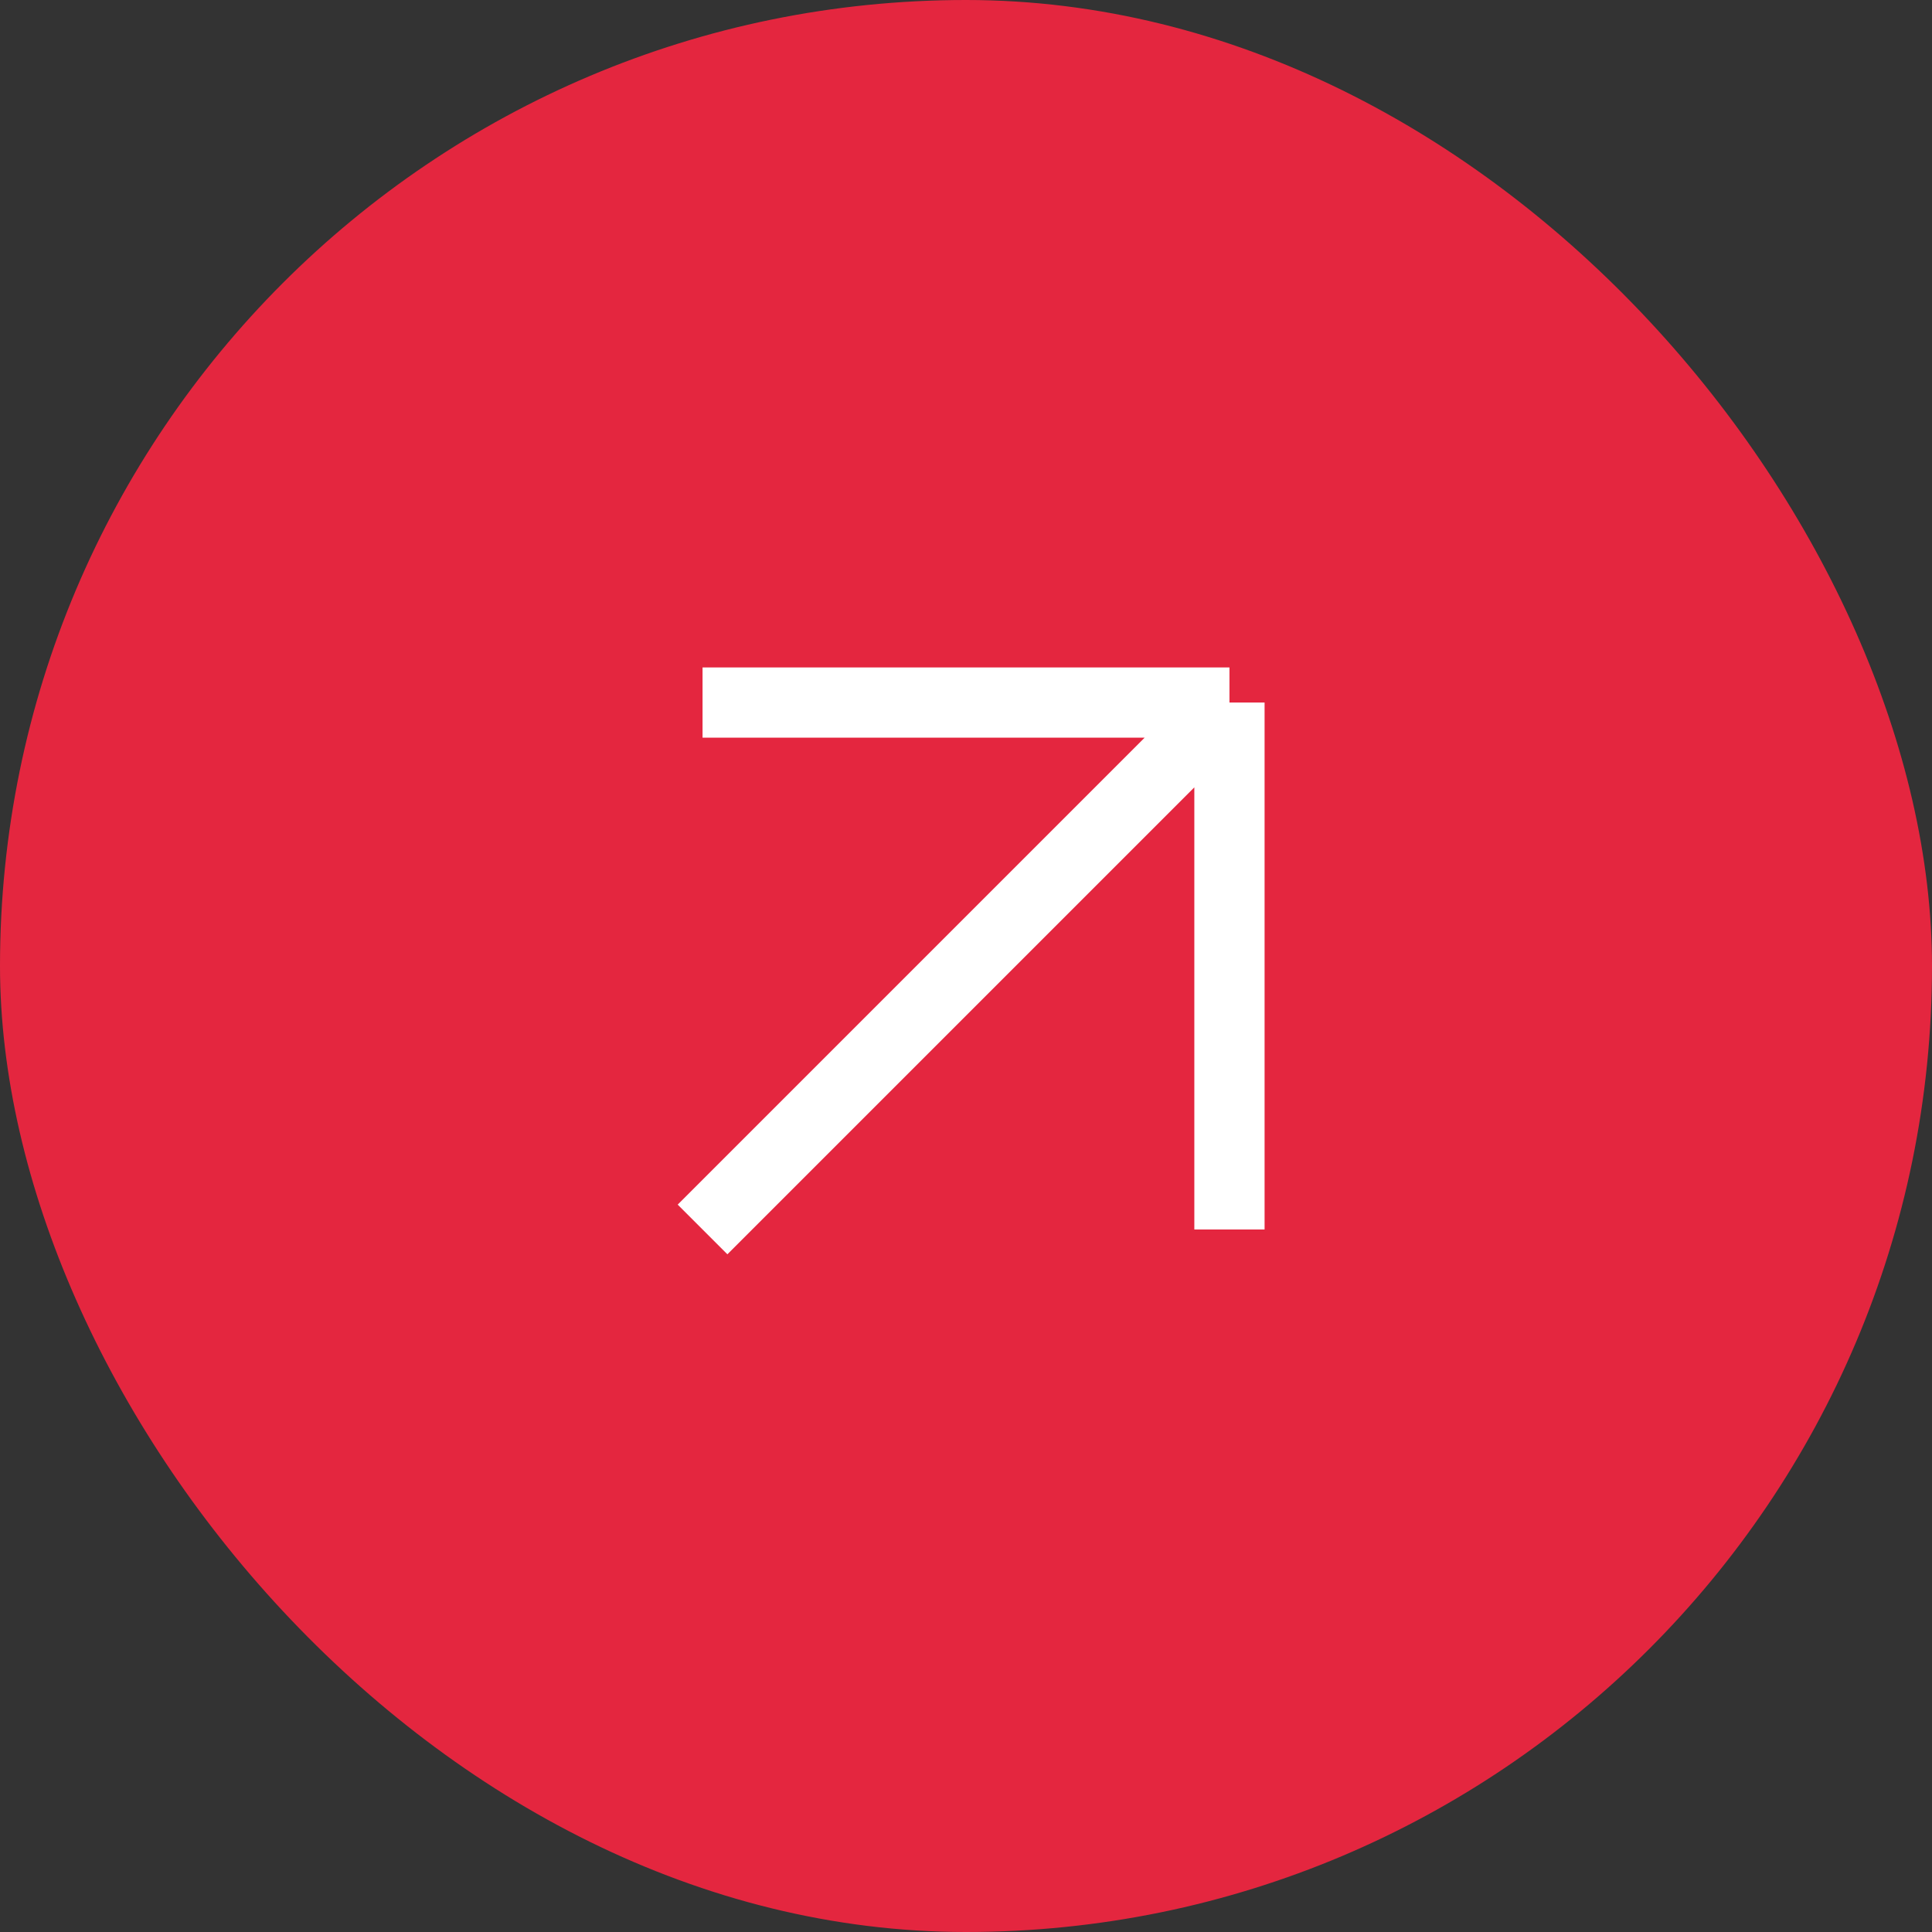
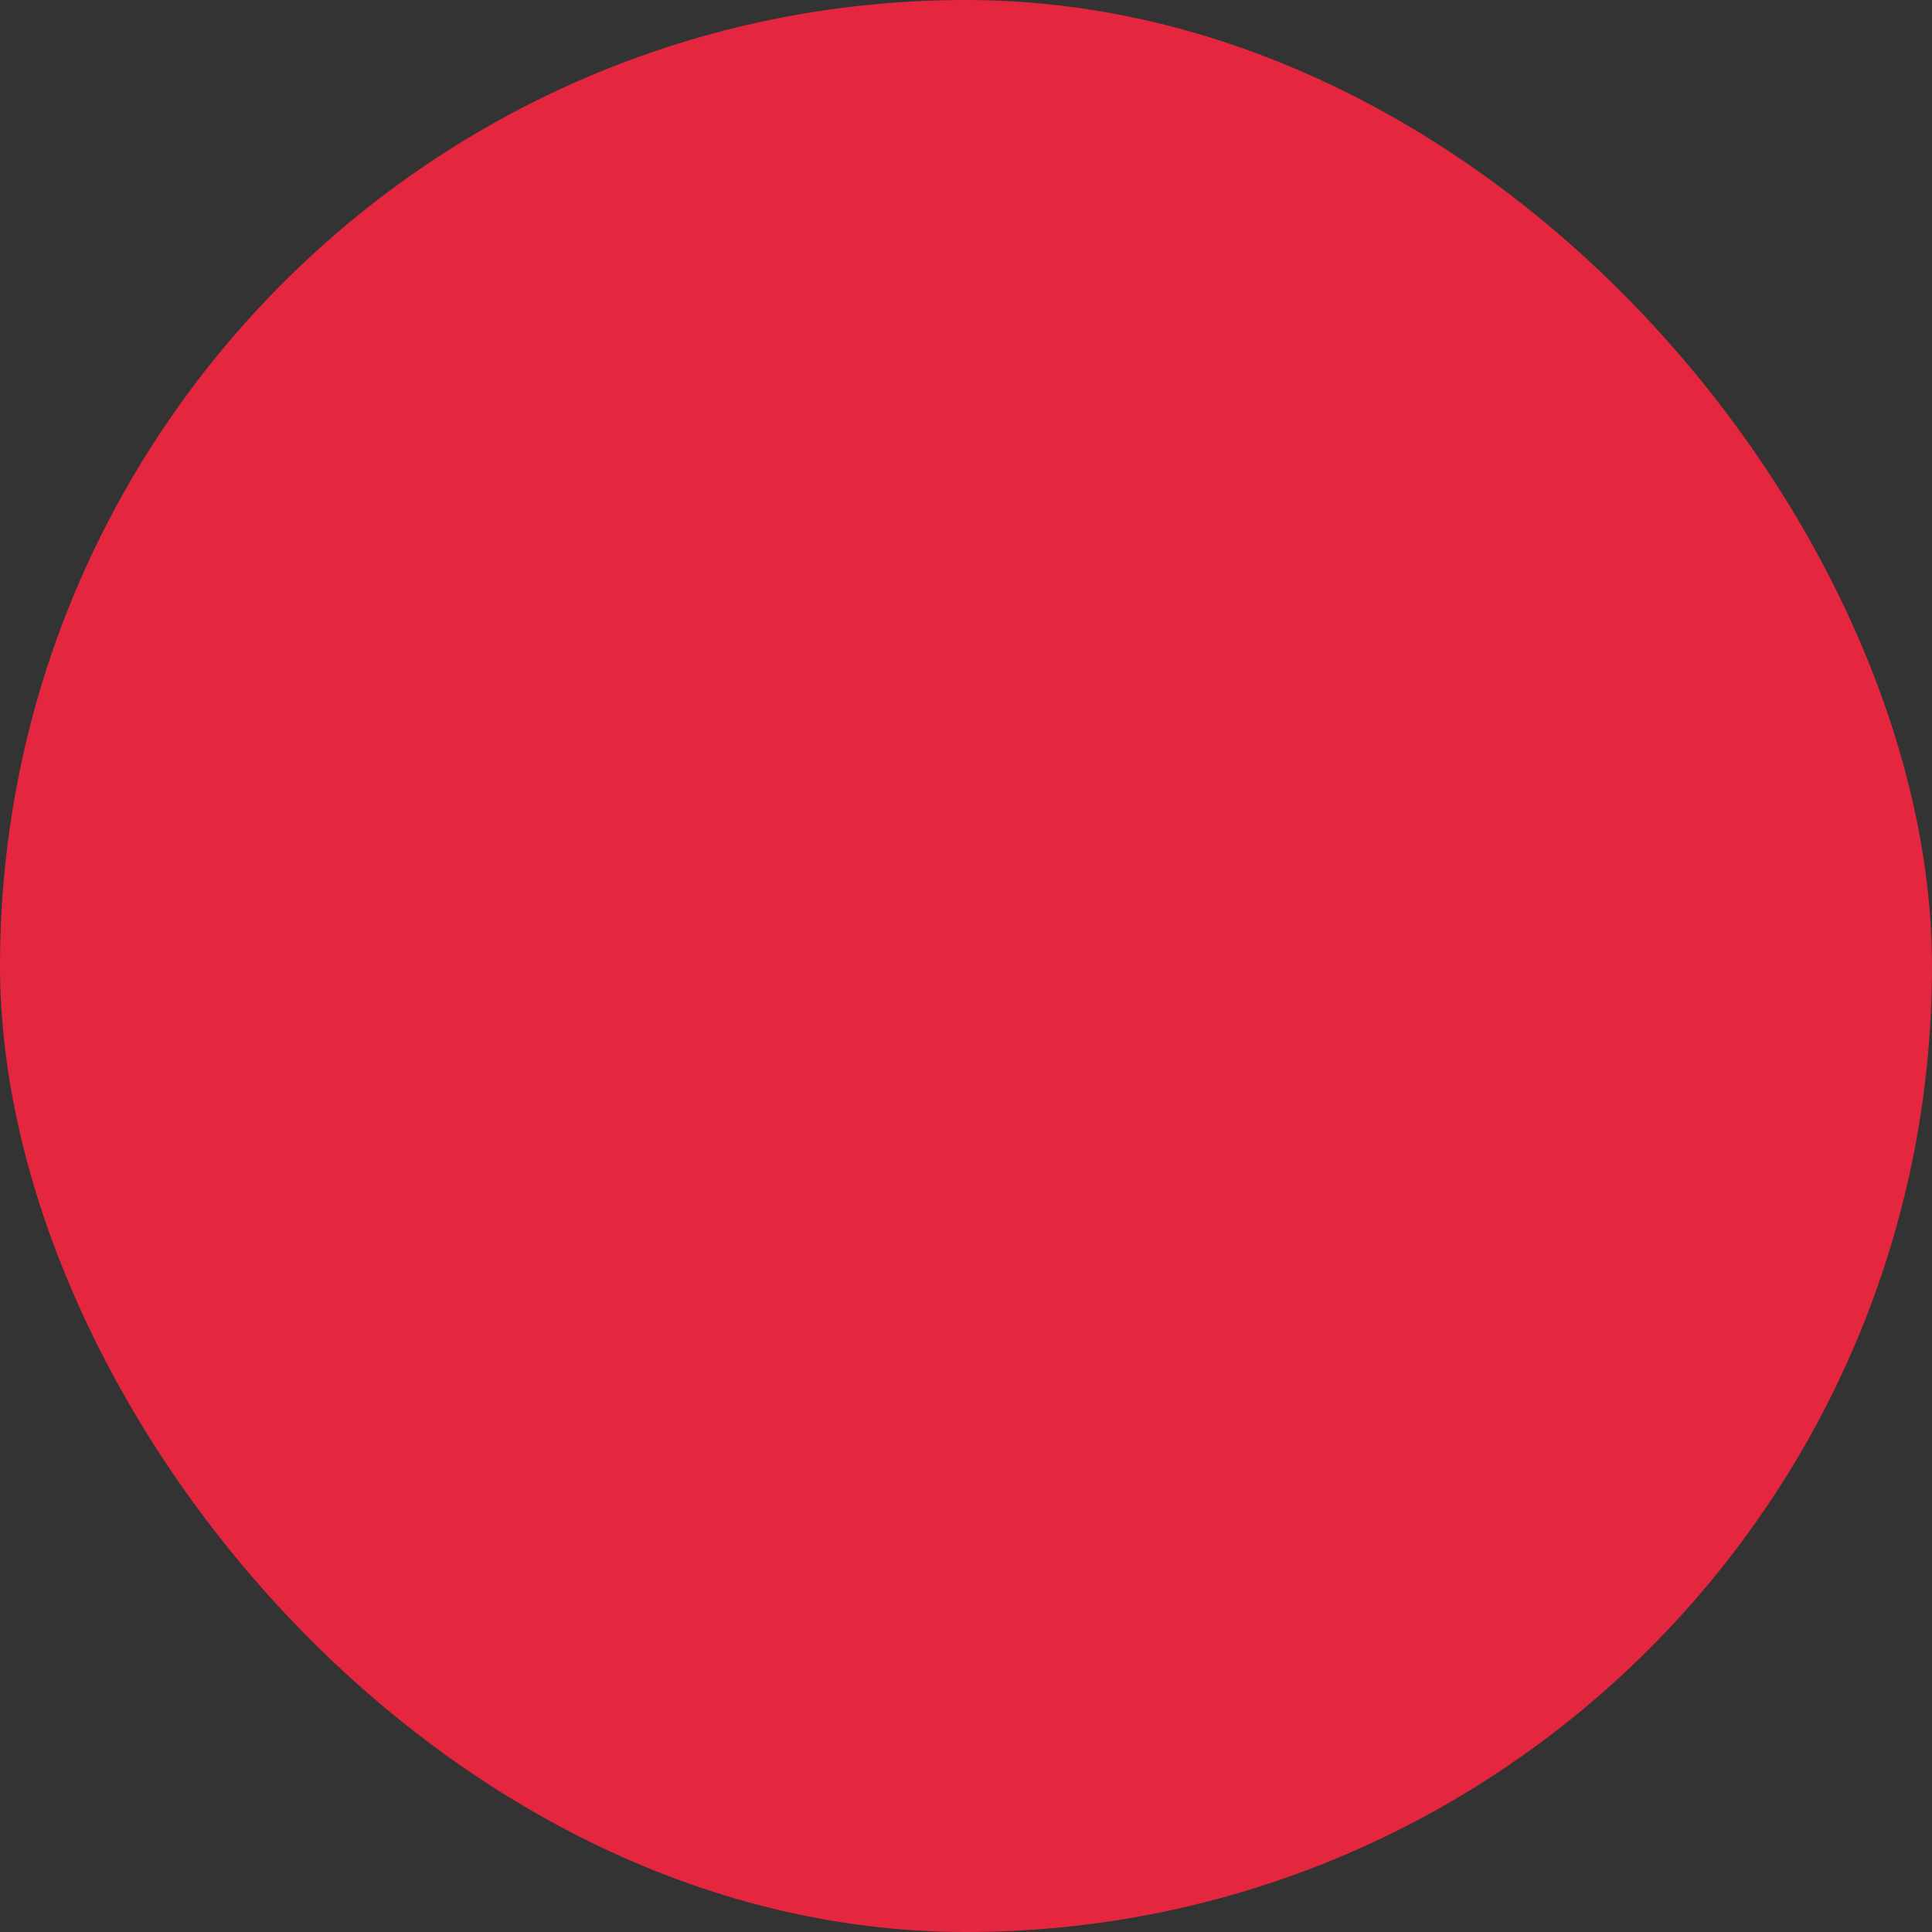
<svg xmlns="http://www.w3.org/2000/svg" width="55" height="55" viewBox="0 0 55 55" fill="none">
  <rect x="0" y="0" width="55" height="55" fill="#333333" stroke="none" />
  <rect width="55" height="55" rx="27.5" fill="#E4263F" />
-   <path d="M20 35L35 20M35 20V35M35 20H20" stroke="white" stroke-width="2" />
</svg>